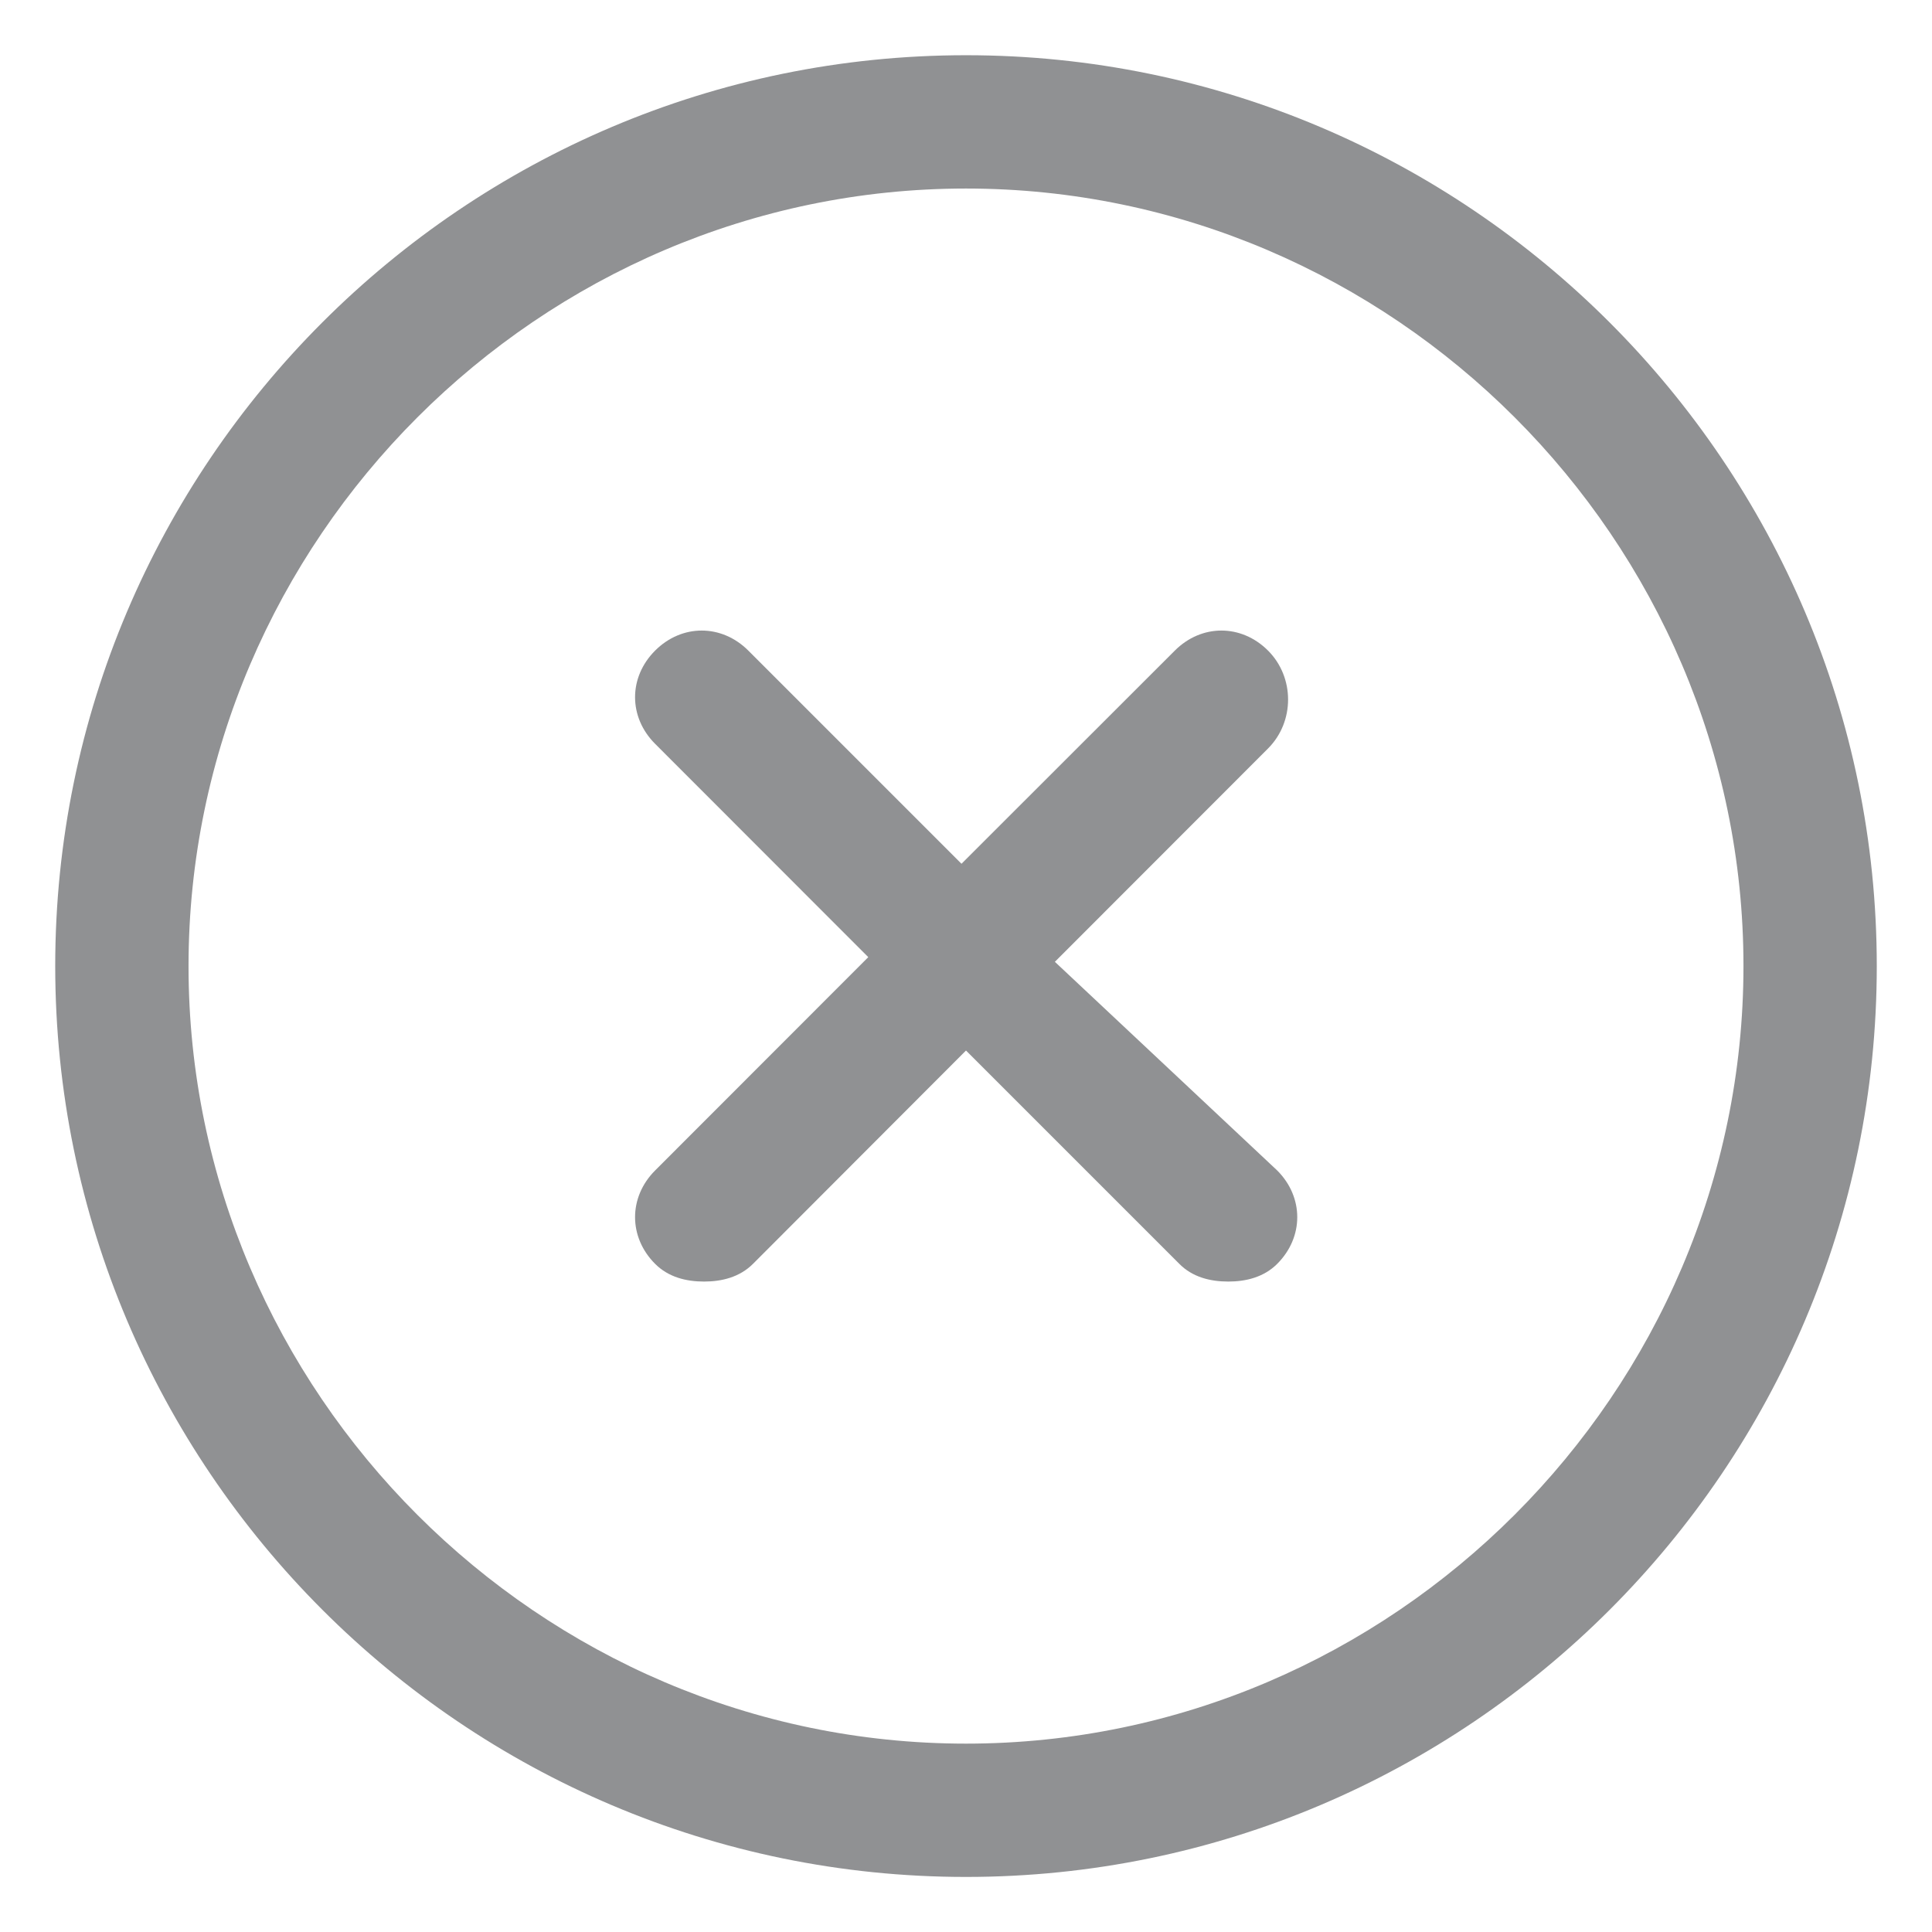
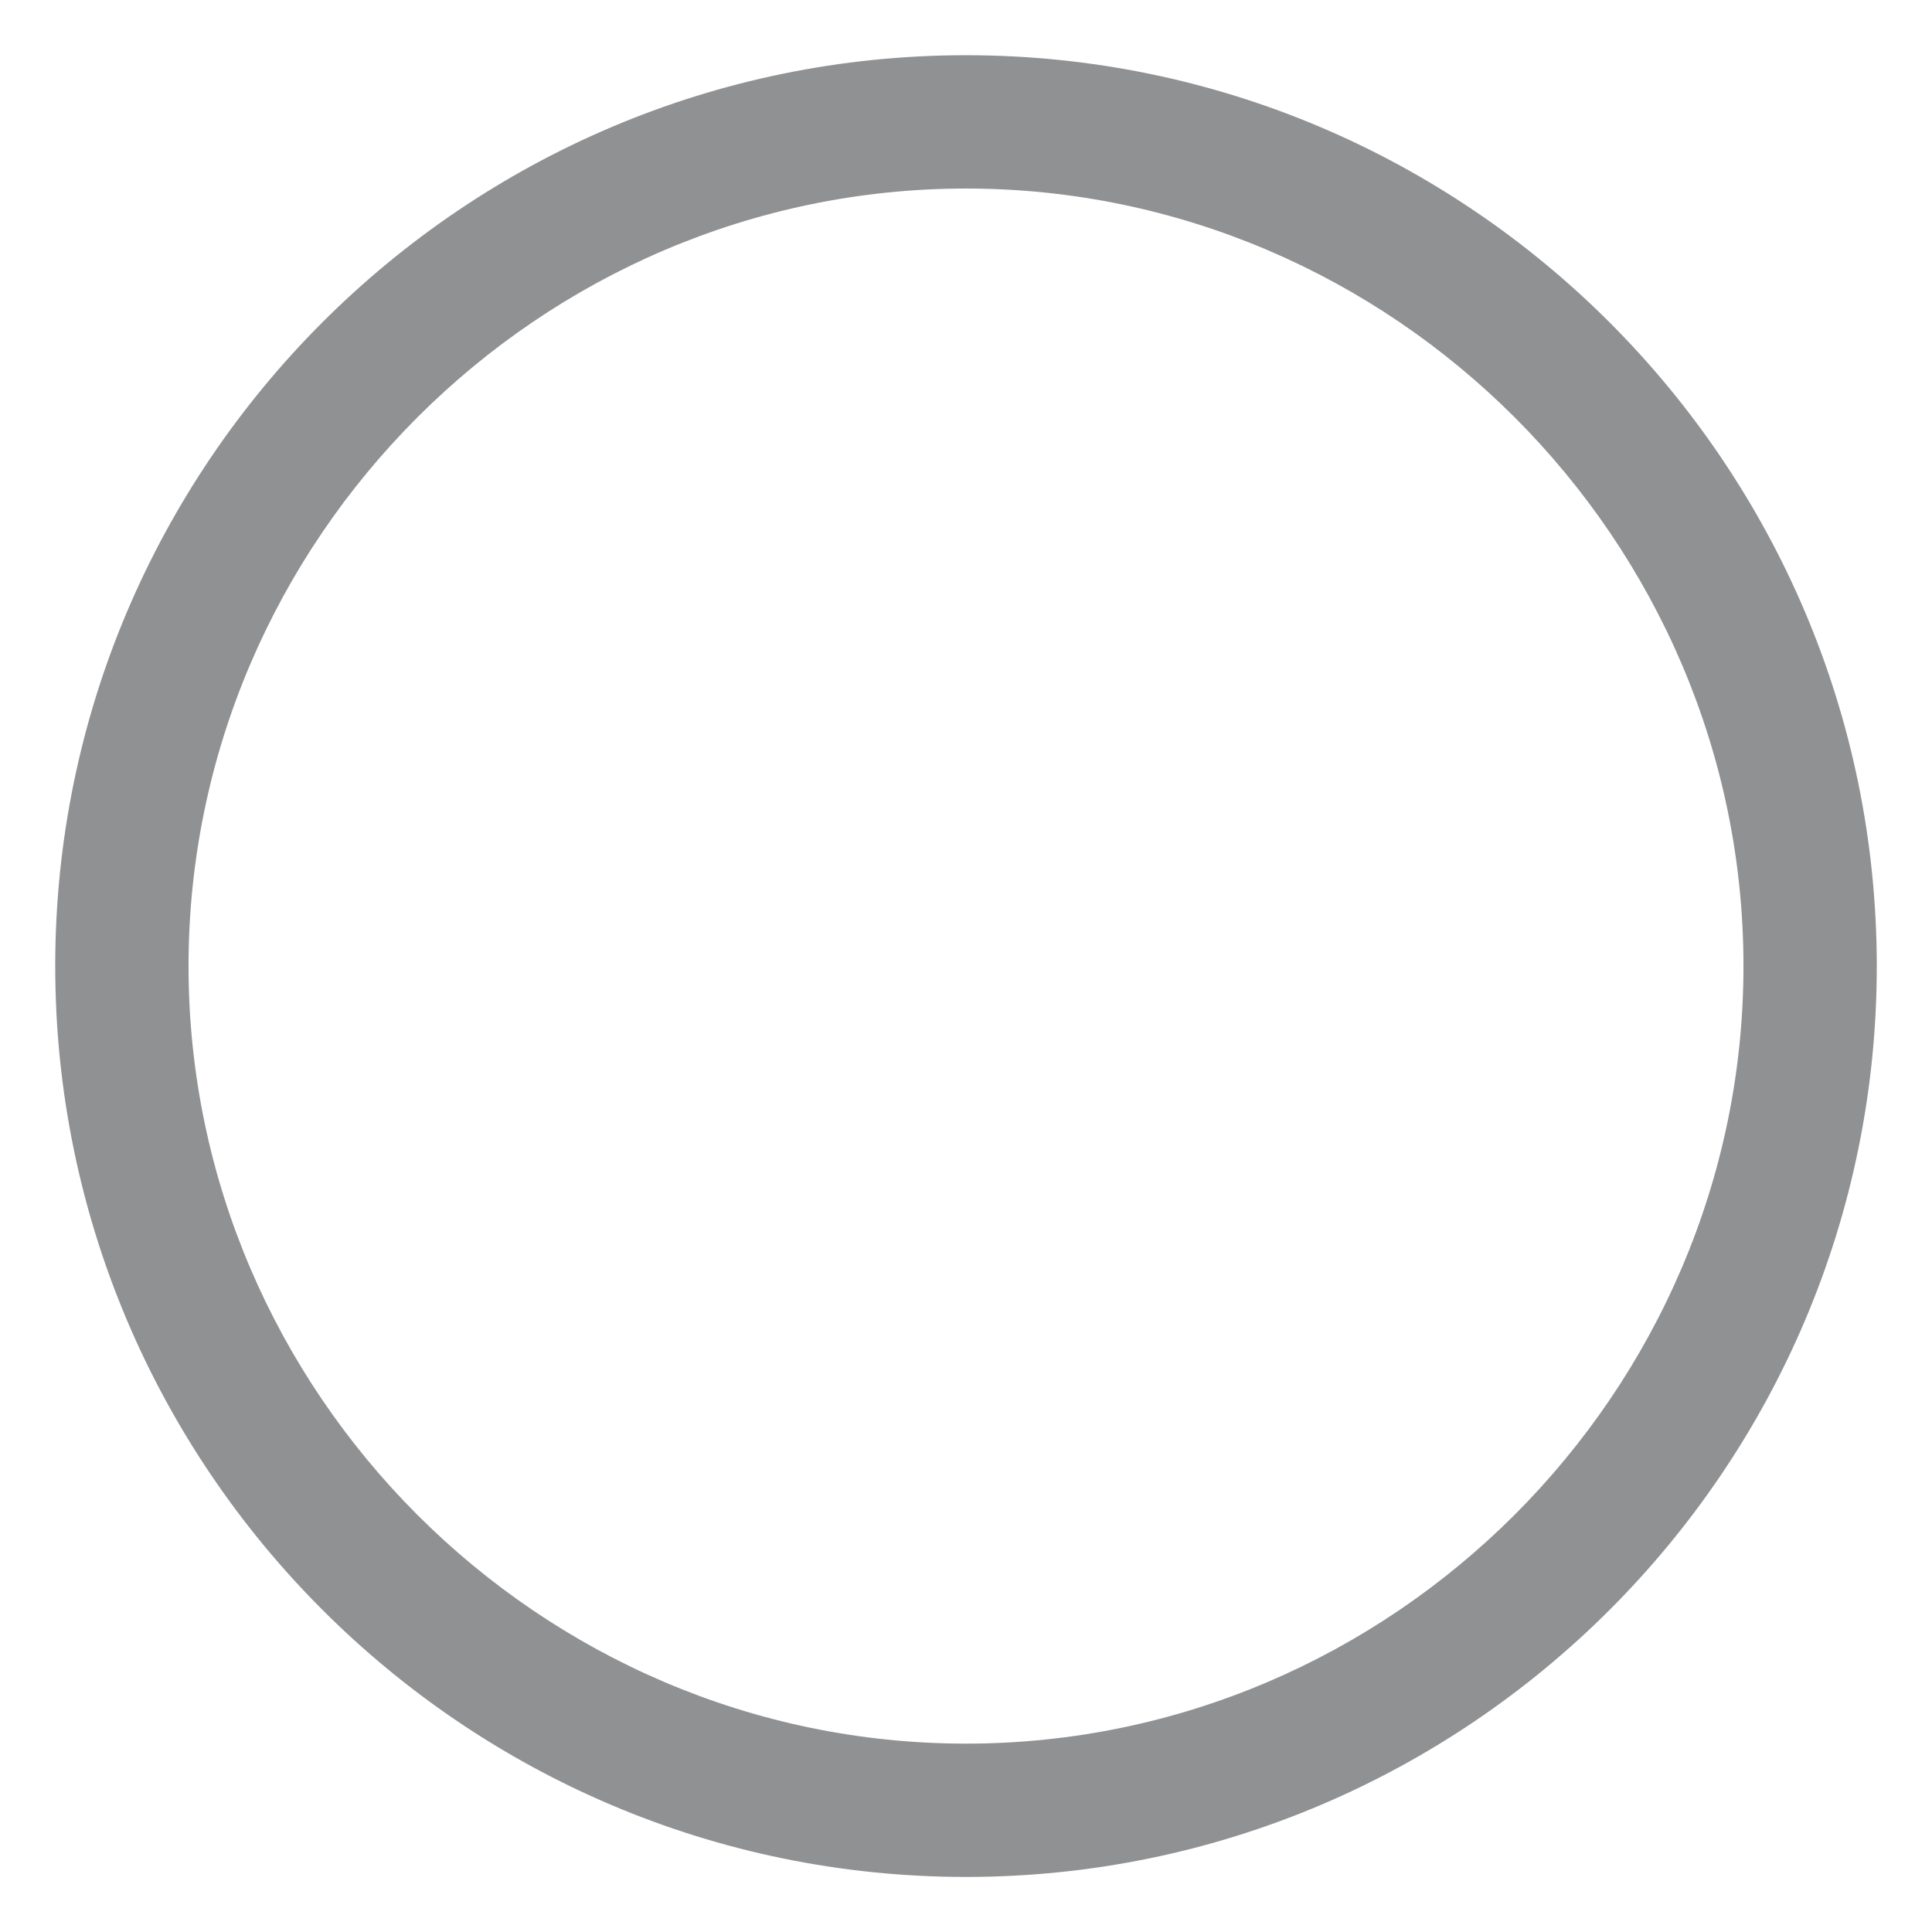
<svg xmlns="http://www.w3.org/2000/svg" fill="none" version="1.1" width="12" height="12" viewBox="0 0 12 12">
  <g>
    <g />
    <g>
      <path d="M0.343,6C0.343,2.883,2.881,0.343,6,0.343C9.119,0.343,11.657,2.884,11.657,6.001C11.657,9.119,9.119,11.658,6,11.658C2.881,11.658,0.343,9.118,0.343,6C0.343,6,0.343,6,0.343,6ZM1.171,6.001C1.171,8.65,3.351,10.83,6,10.83C8.649,10.83,10.829,8.649,10.829,6C10.829,3.351,8.649,1.171,6,1.171C3.351,1.171,1.171,3.352,1.171,6.001C1.171,6.001,1.171,6.001,1.171,6.001Z" fill-rule="evenodd" fill="#909193" fill-opacity="1" />
    </g>
    <g>
-       <path d="M7.876,4.041C7.71,3.875,7.463,3.875,7.297,4.041C7.297,4.041,5.972,5.365,5.972,5.365C5.972,5.365,4.648,4.041,4.648,4.041C4.482,3.875,4.235,3.875,4.069,4.041C3.903,4.207,3.903,4.454,4.069,4.62C4.069,4.62,5.393,5.945,5.393,5.945C5.393,5.945,4.069,7.27,4.069,7.27C3.903,7.436,3.903,7.684,4.069,7.85C4.152,7.933,4.262,7.96,4.373,7.96C4.483,7.96,4.594,7.933,4.677,7.85C4.677,7.85,6,6.525,6,6.525C6,6.525,7.325,7.85,7.325,7.85C7.407,7.933,7.518,7.96,7.629,7.96C7.739,7.96,7.85,7.933,7.933,7.85C8.099,7.684,8.099,7.436,7.933,7.27C7.933,7.27,6.552,5.974,6.552,5.974C6.552,5.974,7.876,4.649,7.876,4.649C8.042,4.483,8.042,4.207,7.876,4.041C7.876,4.041,7.876,4.041,7.876,4.041Z" fill="#909193" fill-opacity="1" />
-     </g>
+       </g>
  </g>
</svg>